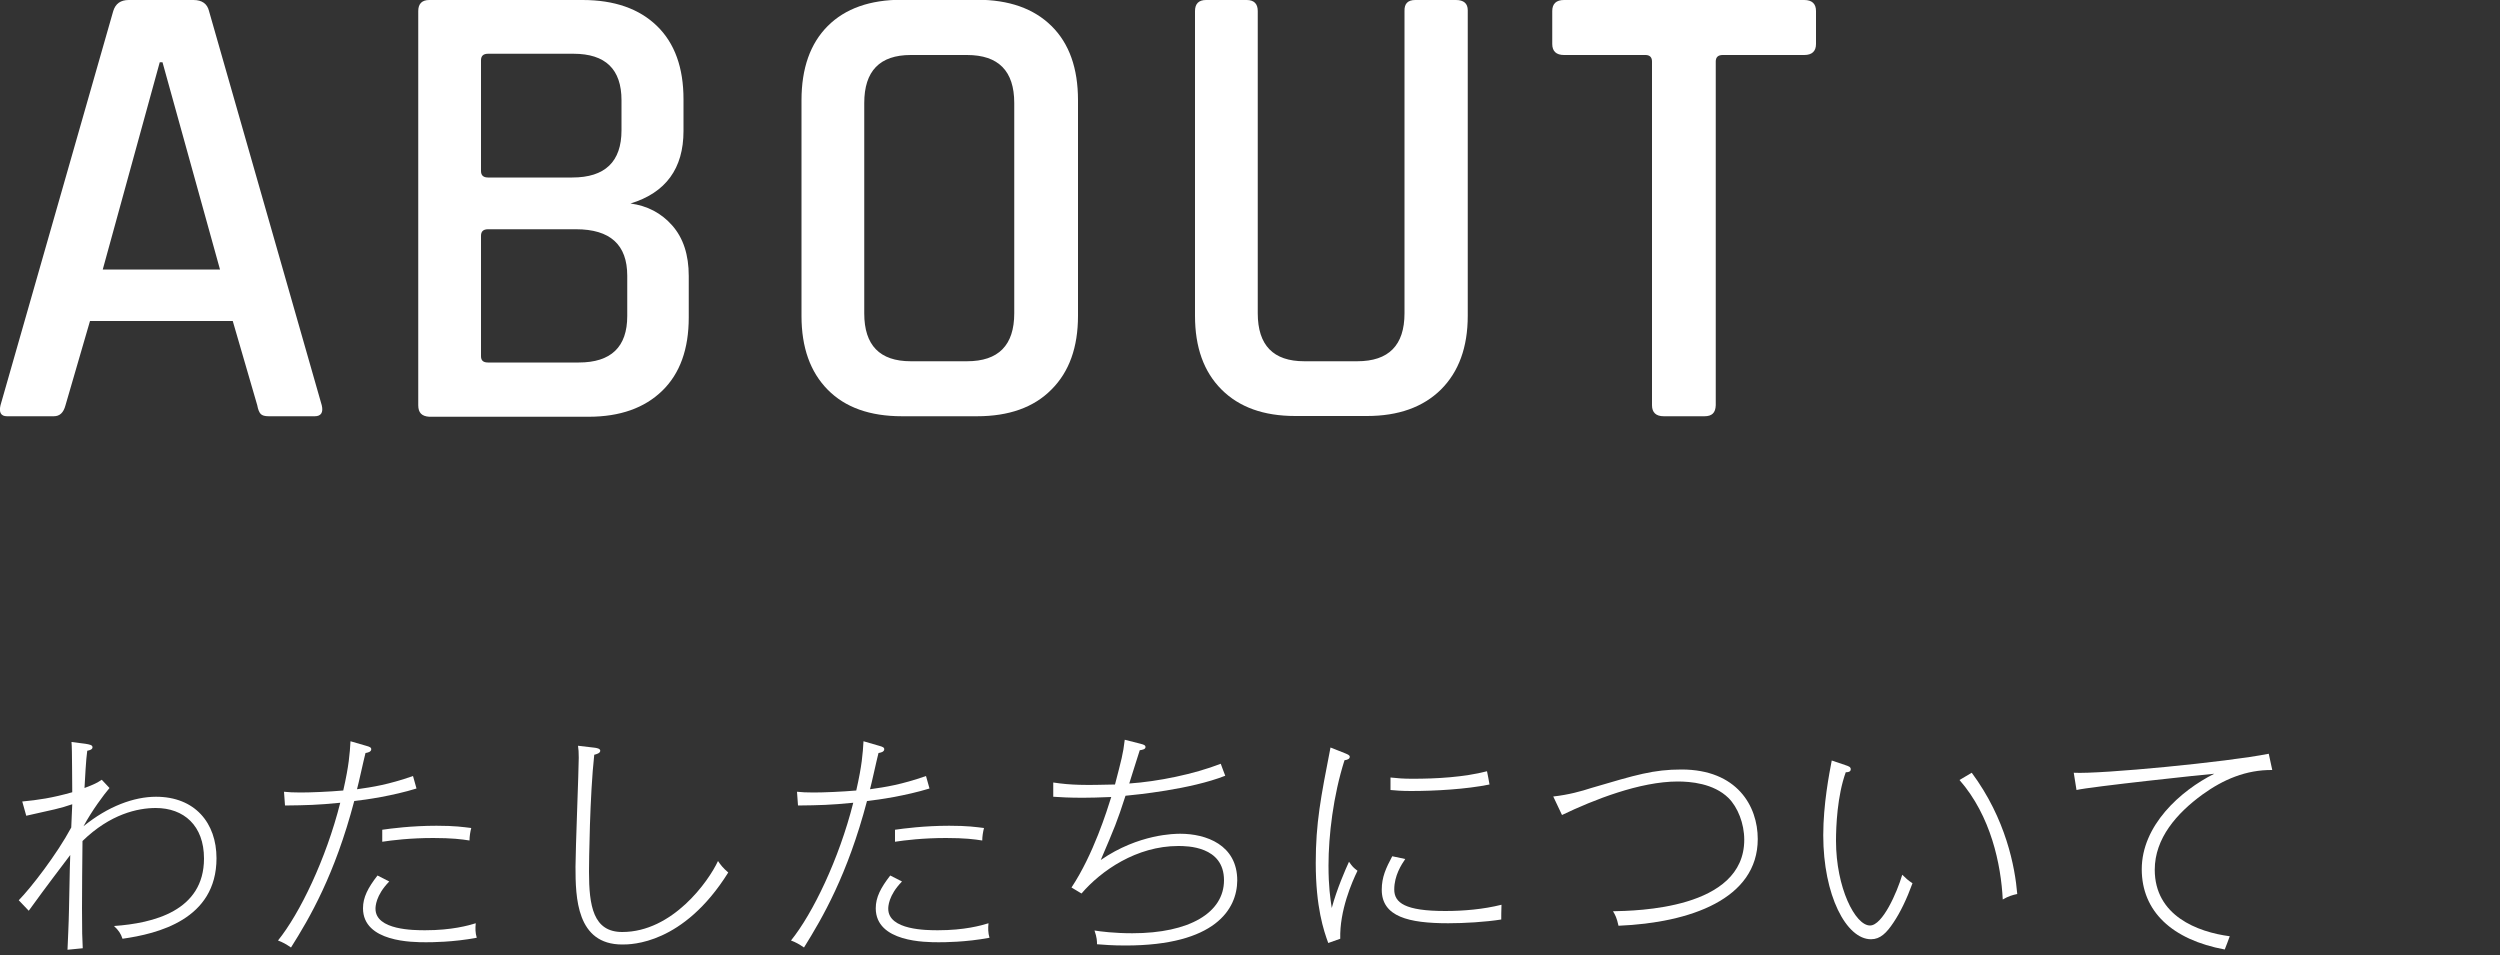
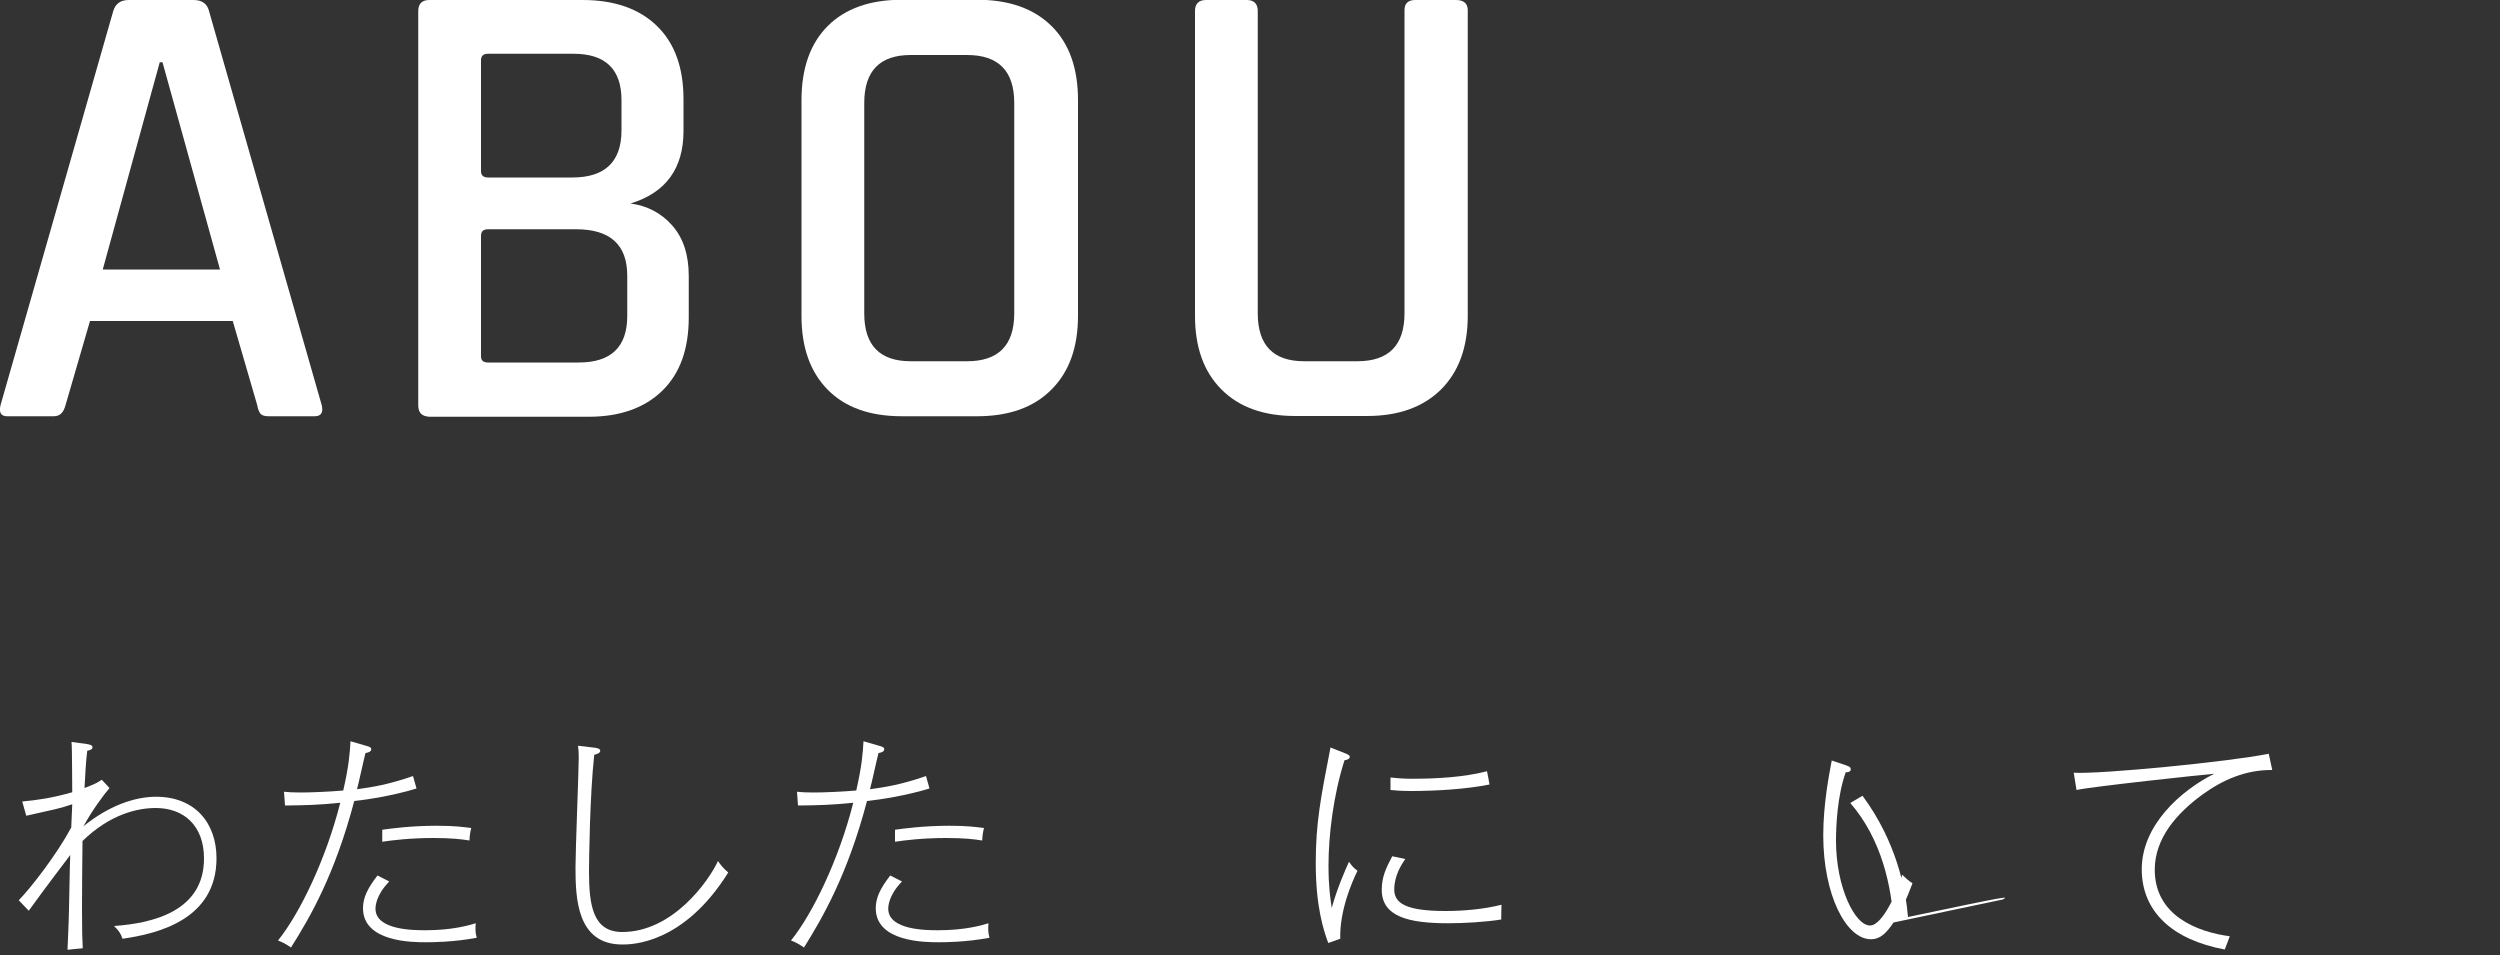
<svg xmlns="http://www.w3.org/2000/svg" version="1.1" id="レイヤー_1" x="0px" y="0px" viewBox="0 0 1000 382" style="enable-background:new 0 0 1000 382;" xml:space="preserve">
  <rect x="0" y="0" width="1000" height="382" fill="#333333" stroke="none" />
  <style type="text/css">
	.st0{fill:#FFFFFF;}
</style>
  <g>
    <g>
      <path class="st0" d="M49,375.5c-0.7-2.1-1.5-3.3-3.4-5.1c15.7-1.1,36-6,36-27c0-13.2-8.1-20.2-19.3-20.2    c-7.2,0-18.2,2.4-29.3,13.2c-0.1,4.6-0.2,24-0.2,26.9c0,9.7,0.1,12,0.3,16l-6.1,0.6c0.1-2.8,0.5-10.4,0.6-16.3    c0.3-16.9,0.4-18.7,0.5-21.6c-11.6,15.3-12.8,17.1-16.6,22.3l-4-4.2c4.9-5,15.2-18.3,21-29.1c0-1.4,0.4-8,0.4-9.3    c-4.9,1.7-7.7,2.2-18.4,4.6l-1.6-5.7c6.3-0.6,11.9-1.4,20-3.7c-0.1-3.3,0-17.3-0.3-20.1l5.5,0.7c1.8,0.3,2.9,0.5,2.9,1.4    s-1.1,1.2-2.1,1.4c-0.5,3.3-0.9,11.3-1.1,14.9c4-1.5,5.1-2.1,6.9-3.3l3.1,3.3c-2.3,2.7-7,9-10.4,15.3c9.8-8,20.2-11.8,29-11.8    c15.6,0,24.2,10.5,24.2,24.6C86.6,367.8,63.1,373.5,49,375.5z" />
      <path class="st0" d="M141.7,320.4c-7.8,29.6-17.8,46.7-25.3,58.6c-1.9-1.3-3.3-2.1-5.2-2.8c8.7-10.8,19.2-32.5,24.9-55.1    c-9,0.9-13.5,1-22.1,1.1l-0.4-5.5c1.9,0.2,3.8,0.3,6.6,0.3c4,0,11.5-0.3,17.1-0.8c2.3-10.1,2.6-14.7,2.9-19.7l6.2,1.8    c1.5,0.4,2.1,0.7,2.1,1.4c0,1.1-1.6,1.4-2.3,1.5c-0.6,2.2-2.8,12.4-3.4,14.5c6.3-0.9,12.4-1.8,22.4-5.3l1.4,5    C157.2,318.3,146.5,319.9,141.7,320.4z M170.4,376.9c-5.2,0-25.2,0-25.2-13.6c0-4.4,2-8.2,5.8-13.1l4.7,2.4    c-5.5,5.6-5.5,10.2-5.5,10.9c0,8.6,15.5,8.6,19.9,8.6c10.6,0,17.3-1.9,20.2-2.8c-0.2,2-0.2,3.8,0.4,5.8    C181.2,376.9,172.4,376.9,170.4,376.9z M187.8,336.2c-3.1-0.5-7-1-14.5-1c-9.2,0-16.5,0.9-20.4,1.5v-4.8    c3.4-0.5,11.8-1.6,21.7-1.6c7.4,0,10.6,0.5,13.9,0.9C188.1,332.7,187.8,334.6,187.8,336.2z" />
      <path class="st0" d="M248.9,377.8c-18.3,0-18.7-18.8-18.7-31.1c0-6.5,1.3-39.1,1.3-43.6c0-2.3-0.1-3.4-0.3-4.8l6.8,0.8    c0.6,0.1,2.1,0.3,2.1,1.2c0,1-1.6,1.4-2.4,1.6c-1.8,16.2-2.1,43.1-2.1,46.8c0,13.7,1.7,24.1,13.3,24.1c20.1,0,34.5-20.2,38.3-28.4    c1,1.5,2,2.8,4.1,4.6C273.3,377.8,252.5,377.8,248.9,377.8z" />
      <path class="st0" d="M346.8,320.4C339,350,329,367.1,321.6,379c-1.9-1.3-3.3-2.1-5.2-2.8c8.7-10.8,19.2-32.5,24.9-55.1    c-9,0.9-13.5,1-22.1,1.1l-0.4-5.5c1.9,0.2,3.8,0.3,6.6,0.3c4,0,11.5-0.3,17.1-0.8c2.3-10.1,2.6-14.7,2.9-19.7l6.2,1.8    c1.5,0.4,2.1,0.7,2.1,1.4c0,1.1-1.6,1.4-2.3,1.5c-0.6,2.2-2.8,12.4-3.4,14.5c6.3-0.9,12.4-1.8,22.4-5.3l1.4,5    C362.3,318.3,351.6,319.9,346.8,320.4z M375.5,376.9c-5.2,0-25.2,0-25.2-13.6c0-4.4,2-8.2,5.8-13.1l4.7,2.4    c-5.5,5.6-5.5,10.2-5.5,10.9c0,8.6,15.5,8.6,19.9,8.6c10.6,0,17.3-1.9,20.2-2.8c-0.2,2-0.2,3.8,0.4,5.8    C386.3,376.9,377.5,376.9,375.5,376.9z M392.9,336.2c-3.1-0.5-7-1-14.5-1c-9.2,0-16.5,0.9-20.4,1.5v-4.8    c3.4-0.5,11.8-1.6,21.7-1.6c7.4,0,10.6,0.5,13.9,0.9C393.2,332.7,392.9,334.6,392.9,336.2z" />
-       <path class="st0" d="M450.2,378.2c-5.3,0-8.8-0.3-11.4-0.5c0-1.2,0-2.6-1-5.5c2.4,0.4,8,1.1,15.1,1.1c23,0,36.7-8.3,36.7-21.2    c0-13.7-14.9-13.7-18.3-13.7c-16.7,0-30.9,9.9-38.7,19l-4-2.4c8.8-13.3,14.2-30.8,15.9-36.2c-5.7,0.2-7.6,0.3-11.3,0.3    c-5.4,0-9-0.2-11.9-0.4v-5.7c7.3,1.1,12.6,1.1,24.7,0.8c2.6-10.1,3.2-12,3.9-17.9l6.3,1.6c1.6,0.4,2,0.7,2,1.3    c0,0.9-1.1,1.1-2.3,1.3c-2,6.1-2.1,6.8-4.2,13.3c11.5-0.8,25.8-3.7,36.6-7.9c0.3,0.7,1.5,4.2,1.8,4.8c-14,5.5-35.8,7.6-39.9,8    c-3.5,10.8-4.2,12.3-9.9,25.7c15.2-10.5,29.8-10.5,31.8-10.5c10.3,0,22.8,4.4,22.8,18.7C494.8,363.6,486.2,378.2,450.2,378.2z" />
      <path class="st0" d="M536.1,375.5l-4.8,1.7c-1.8-4.9-5-14.3-5-32c0-16,2-26.2,5.9-46.2l5.8,2.3c0.9,0.4,1.9,0.7,1.9,1.4    c0,0.7-0.6,1.2-2.1,1.4c-4.5,14.1-6.4,30.1-6.4,42.1c0,8.4,0.7,13,1.3,17c2-7.5,5.6-15.7,6.9-18.5c1.4,2,1.7,2.3,3.4,3.6    C540.8,352.8,535.8,364.2,536.1,375.5z M600.5,367.8c-6.3,1-14.7,1.5-21.2,1.5c-15.8,0-26.6-2.6-26.6-13.4c0-5.1,1.7-8.7,4.2-13.4    l5.2,1.1c-1.5,2.2-4.4,6.6-4.4,12.2c0,5.3,4.3,8.6,20.4,8.6c7.4,0,15.3-0.7,22.5-2.5C600.5,365,600.5,365.7,600.5,367.8z     M564.4,316.4c-3.7,0-6.2-0.2-8.2-0.4v-5c2.9,0.3,4.9,0.5,8.8,0.5c9.6,0,20.5-0.6,29.8-3c0.4,1.9,0.6,3,1,5.3    C586.4,315.7,574.1,316.4,564.4,316.4z" />
-       <path class="st0" d="M621.3,318.6c6.2-0.7,11.2-2.1,15.2-3.4c18-5.3,24.9-7.4,36.1-7.4c22.2,0,30.5,14.6,30.5,27.8    c0,24-27,33.5-55.7,34.7c-0.7-3.2-1.3-4.3-2.2-5.8c9-0.2,52.5-0.7,52.5-28.6c0-6.5-2.6-13-6.3-16.7c-6-5.9-15.3-6.6-20.3-6.6    c-15.1,0-33.6,7.3-46.3,13.4L621.3,318.6z" />
-       <path class="st0" d="M757.4,369c-2.8,4.2-5.3,6.7-9,6.7c-9.9,0-19.1-17.6-19.1-41.6c0-12.4,2.4-24.7,3.4-29.9l5.6,1.9    c1.2,0.4,2,0.7,2,1.6c0,1.2-1.5,1.2-2,1.2c-3.4,9.4-3.9,21.6-3.9,27.4c0,18.8,7.7,33.9,13.6,33.9c5,0,10.8-13.2,12.9-20.3    c1.6,1.5,2.1,2.1,4.1,3.4C762.7,359.6,760.1,365,757.4,369z M801.1,359.8c-0.7-14-4.7-33.4-17.3-47.8l4.9-2.9    c13.7,18.5,17.3,37.7,18.2,48.5C805,358,803.3,358.5,801.1,359.8z" />
+       <path class="st0" d="M757.4,369c-2.8,4.2-5.3,6.7-9,6.7c-9.9,0-19.1-17.6-19.1-41.6c0-12.4,2.4-24.7,3.4-29.9l5.6,1.9    c1.2,0.4,2,0.7,2,1.6c0,1.2-1.5,1.2-2,1.2c-3.4,9.4-3.9,21.6-3.9,27.4c0,18.8,7.7,33.9,13.6,33.9c5,0,10.8-13.2,12.9-20.3    c1.6,1.5,2.1,2.1,4.1,3.4C762.7,359.6,760.1,365,757.4,369z c-0.7-14-4.7-33.4-17.3-47.8l4.9-2.9    c13.7,18.5,17.3,37.7,18.2,48.5C805,358,803.3,358.5,801.1,359.8z" />
      <path class="st0" d="M881,317.8c-10.3,7.5-19.1,17.5-19.1,30.1c0,18.4,17.1,24.9,30,26.6c-0.7,1.9-1.2,3.3-2,5.3    c-21.1-3.9-33.2-15.3-33.2-32.1c0-17.5,15.4-31.4,29-38.2c-3,0.2-49.7,5.2-55.1,6.5l-1.1-6.9c10.7,0.6,61.5-4.3,78-7.6l1.4,6.5    C898.4,307.9,889.3,311.8,881,317.8z" />
    </g>
    <g>
      <path class="st0" d="M21.5,166.5H2.8c-2.4,0-3.3-1.5-2.6-4.4L45.3,4.4C46.2,1.5,48.2,0,51.5,0h25.9c3.4,0,5.5,1.5,6.2,4.4    l45.1,157.7c0.7,2.9-0.3,4.4-2.8,4.4h-18.4c-1.6,0-2.6-0.3-3.2-0.9c-0.6-0.6-1.1-1.8-1.4-3.5l-9.8-33.7H36l-9.8,33.7    C25.4,165.1,23.9,166.5,21.5,166.5z M63.9,24.9l-22.8,82.9H88L65,24.9H63.9z" />
      <path class="st0" d="M167.3,162.1V4.4c0-2.9,1.5-4.4,4.4-4.4H233c12.8,0,22.7,3.5,29.8,10.4c7.1,6.9,10.6,16.7,10.6,29.3v12.7    c0,15-7.1,24.7-21.2,29c6.7,0.9,12.3,3.8,16.7,8.8c4.4,5,6.6,11.7,6.6,20.2v16.6c0,12.6-3.5,22.4-10.6,29.3    c-7.1,6.9-16.9,10.4-29.5,10.4h-63.7C168.7,166.5,167.3,165.1,167.3,162.1z M195.2,71h33.7c13.1,0,19.7-6.3,19.7-18.9V40.1    c0-12.4-6.4-18.6-19.2-18.6h-34.2c-1.9,0-2.8,0.9-2.8,2.6v44.3C192.4,70.1,193.3,71,195.2,71z M195.2,145h36.3    c12.9,0,19.4-6.2,19.4-18.6v-16.1c0-12.4-6.8-18.6-20.5-18.6h-35.2c-1.9,0-2.8,0.9-2.8,2.6v48.2C192.4,144.2,193.3,145,195.2,145z    " />
      <path class="st0" d="M390.8,166.5h-30c-12.8,0-22.7-3.5-29.7-10.6c-7-7.1-10.5-16.9-10.5-29.5V40.1c0-12.8,3.5-22.7,10.5-29.7    c7-7,16.9-10.5,29.7-10.5h30c12.8,0,22.7,3.5,29.8,10.5c7.1,7,10.6,16.9,10.6,29.7v86.2c0,12.6-3.5,22.4-10.6,29.5    C413.5,163,403.5,166.5,390.8,166.5z M364.3,144.5h22.5c12.6,0,18.9-6.4,18.9-19.2V41.2c0-12.8-6.3-19.2-18.9-19.2h-22.5    c-12.4,0-18.6,6.4-18.6,19.2v84.2C345.7,138.1,351.9,144.5,364.3,144.5z" />
      <path class="st0" d="M566.1,0h16.3c3.1,0,4.7,1.4,4.7,4.1v122.2c0,12.6-3.6,22.4-10.7,29.5c-7.2,7.1-17.1,10.6-29.6,10.6h-28.7    c-12.6,0-22.4-3.5-29.5-10.6c-7.1-7.1-10.6-16.9-10.6-29.5V4.4c0-2.9,1.5-4.4,4.4-4.4h16.3c2.9,0,4.4,1.5,4.4,4.4v120.9    c0,12.8,6.2,19.2,18.6,19.2h21.2c12.6,0,18.9-6.4,18.9-19.2V4.4C561.7,1.5,563.1,0,566.1,0z" />
-       <path class="st0" d="M681.8,166.5h-16.3c-3.1,0-4.7-1.5-4.7-4.4V24.6c0-1.7-0.9-2.6-2.6-2.6h-32.6c-3.1,0-4.7-1.5-4.7-4.4V4.4    c0-2.9,1.6-4.4,4.7-4.4h96.1c3.1,0,4.7,1.5,4.7,4.4v13.2c0,2.9-1.6,4.4-4.7,4.4h-32.6c-1.9,0-2.8,0.9-2.8,2.6v137.5    C686.2,165.1,684.8,166.5,681.8,166.5z" />
    </g>
  </g>
</svg>